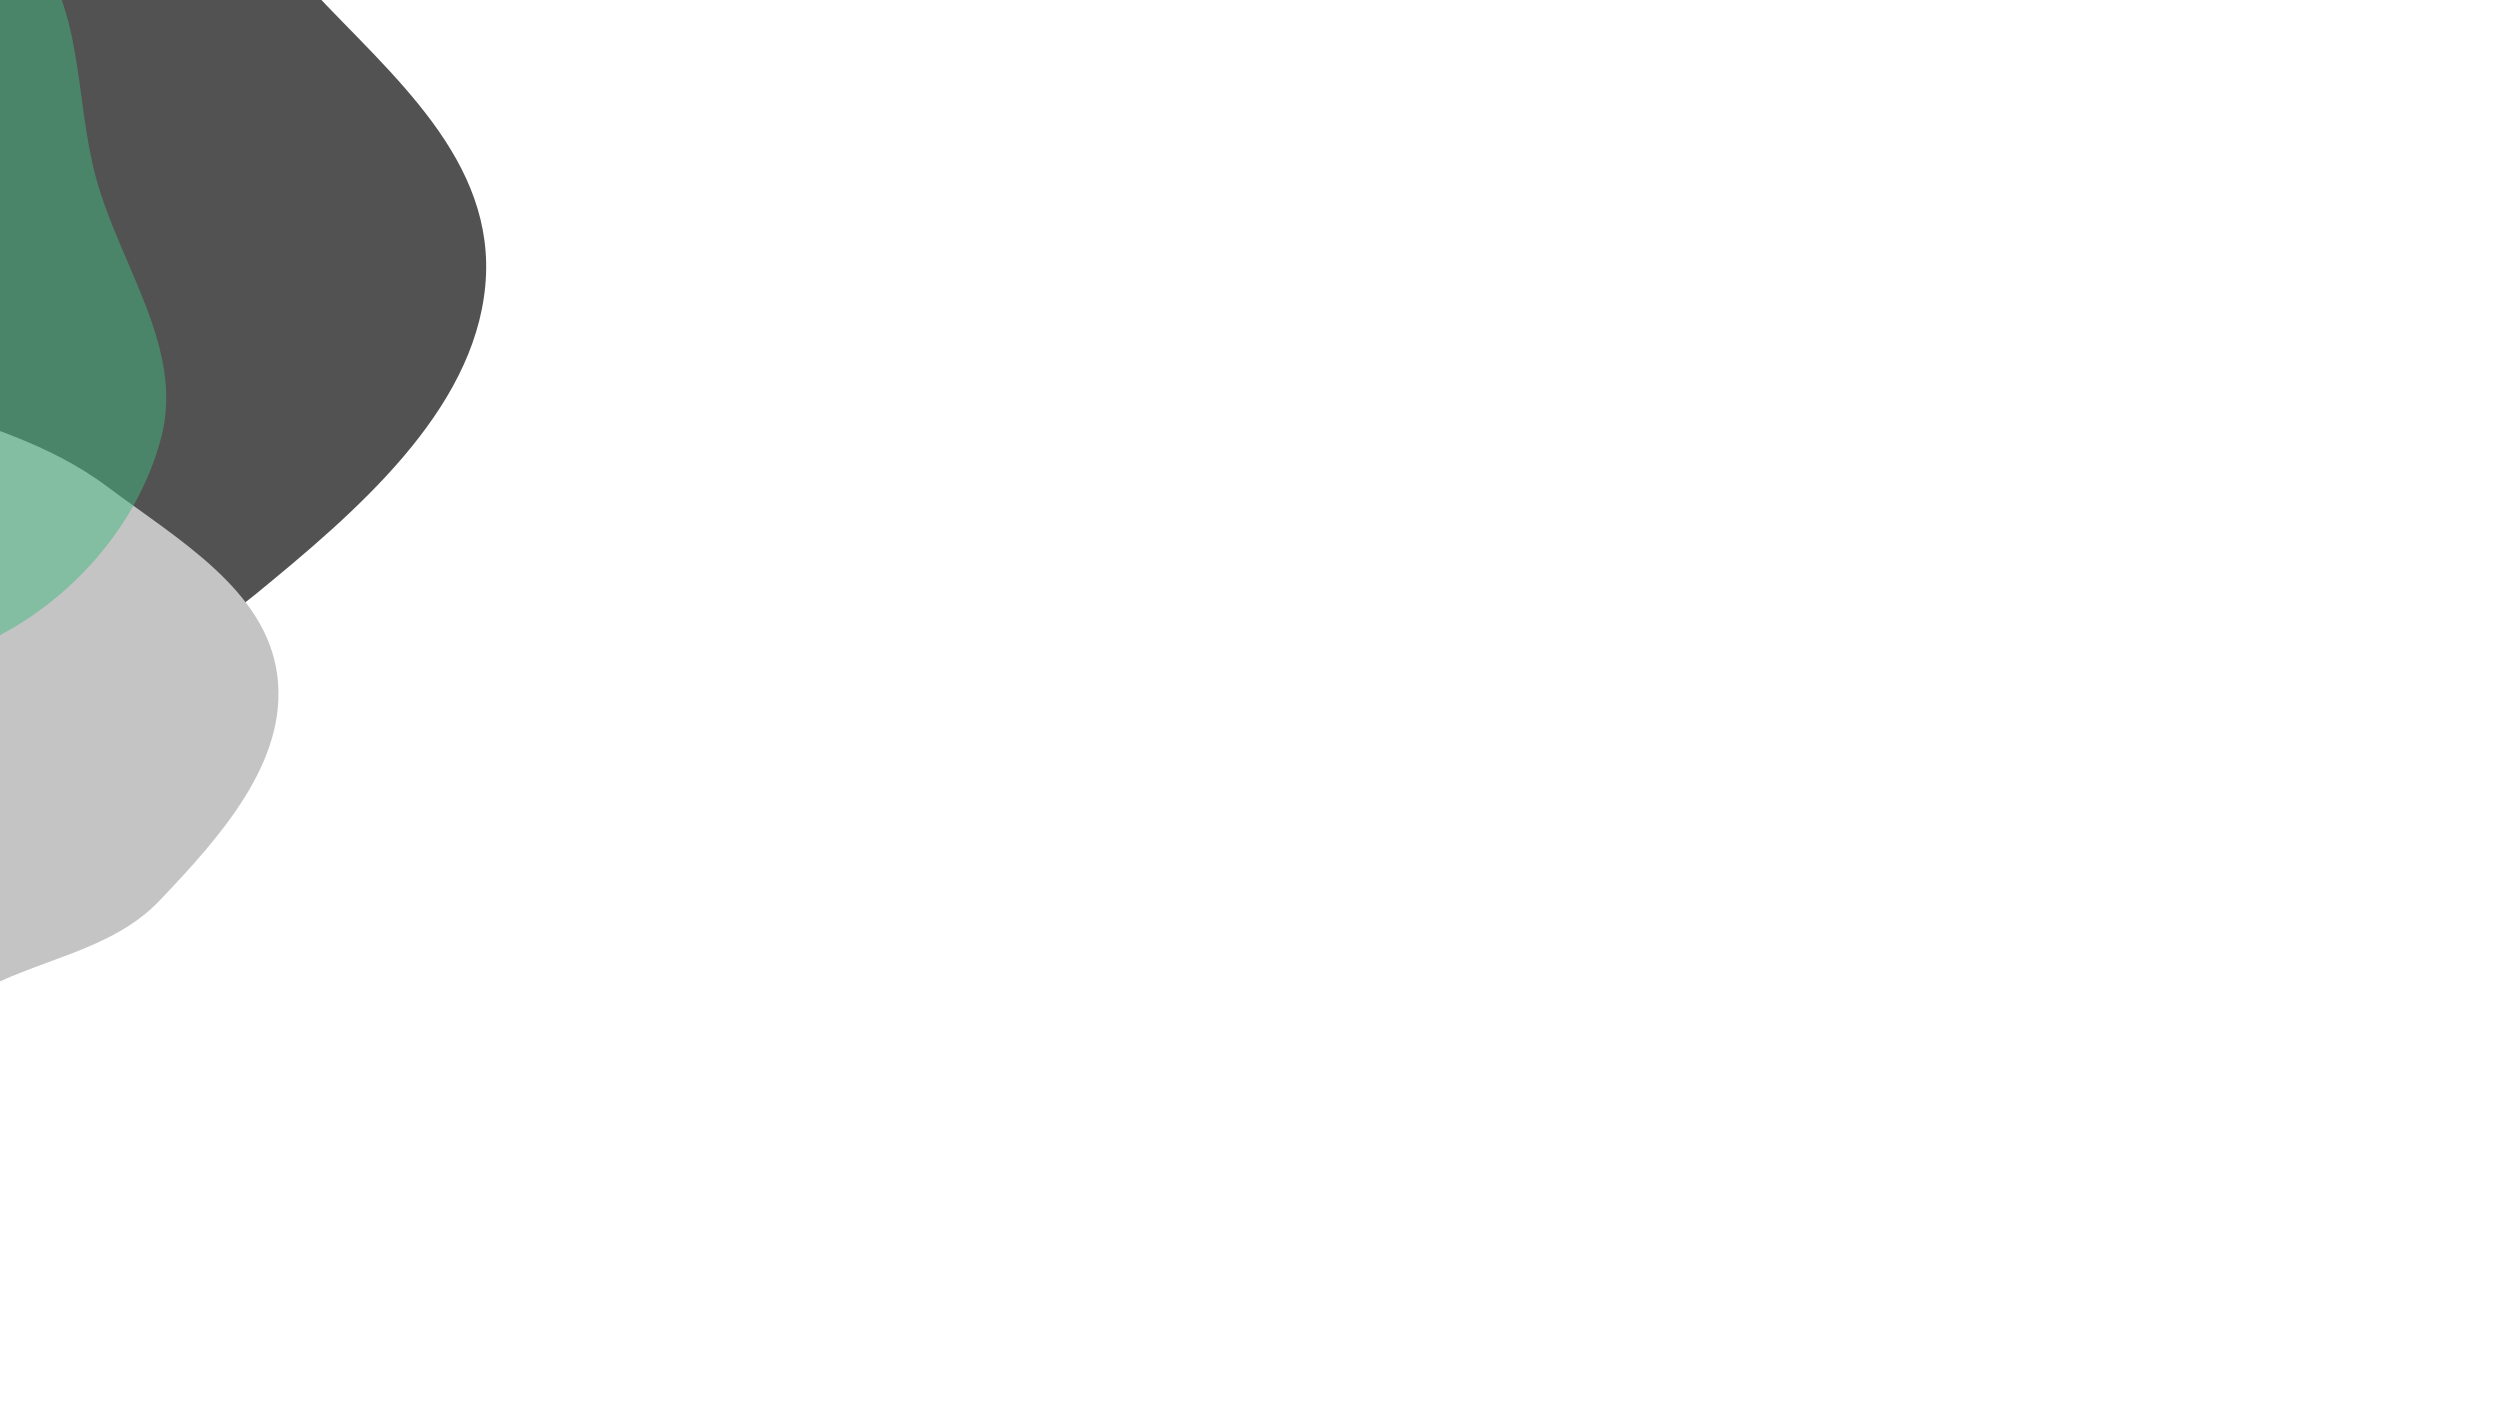
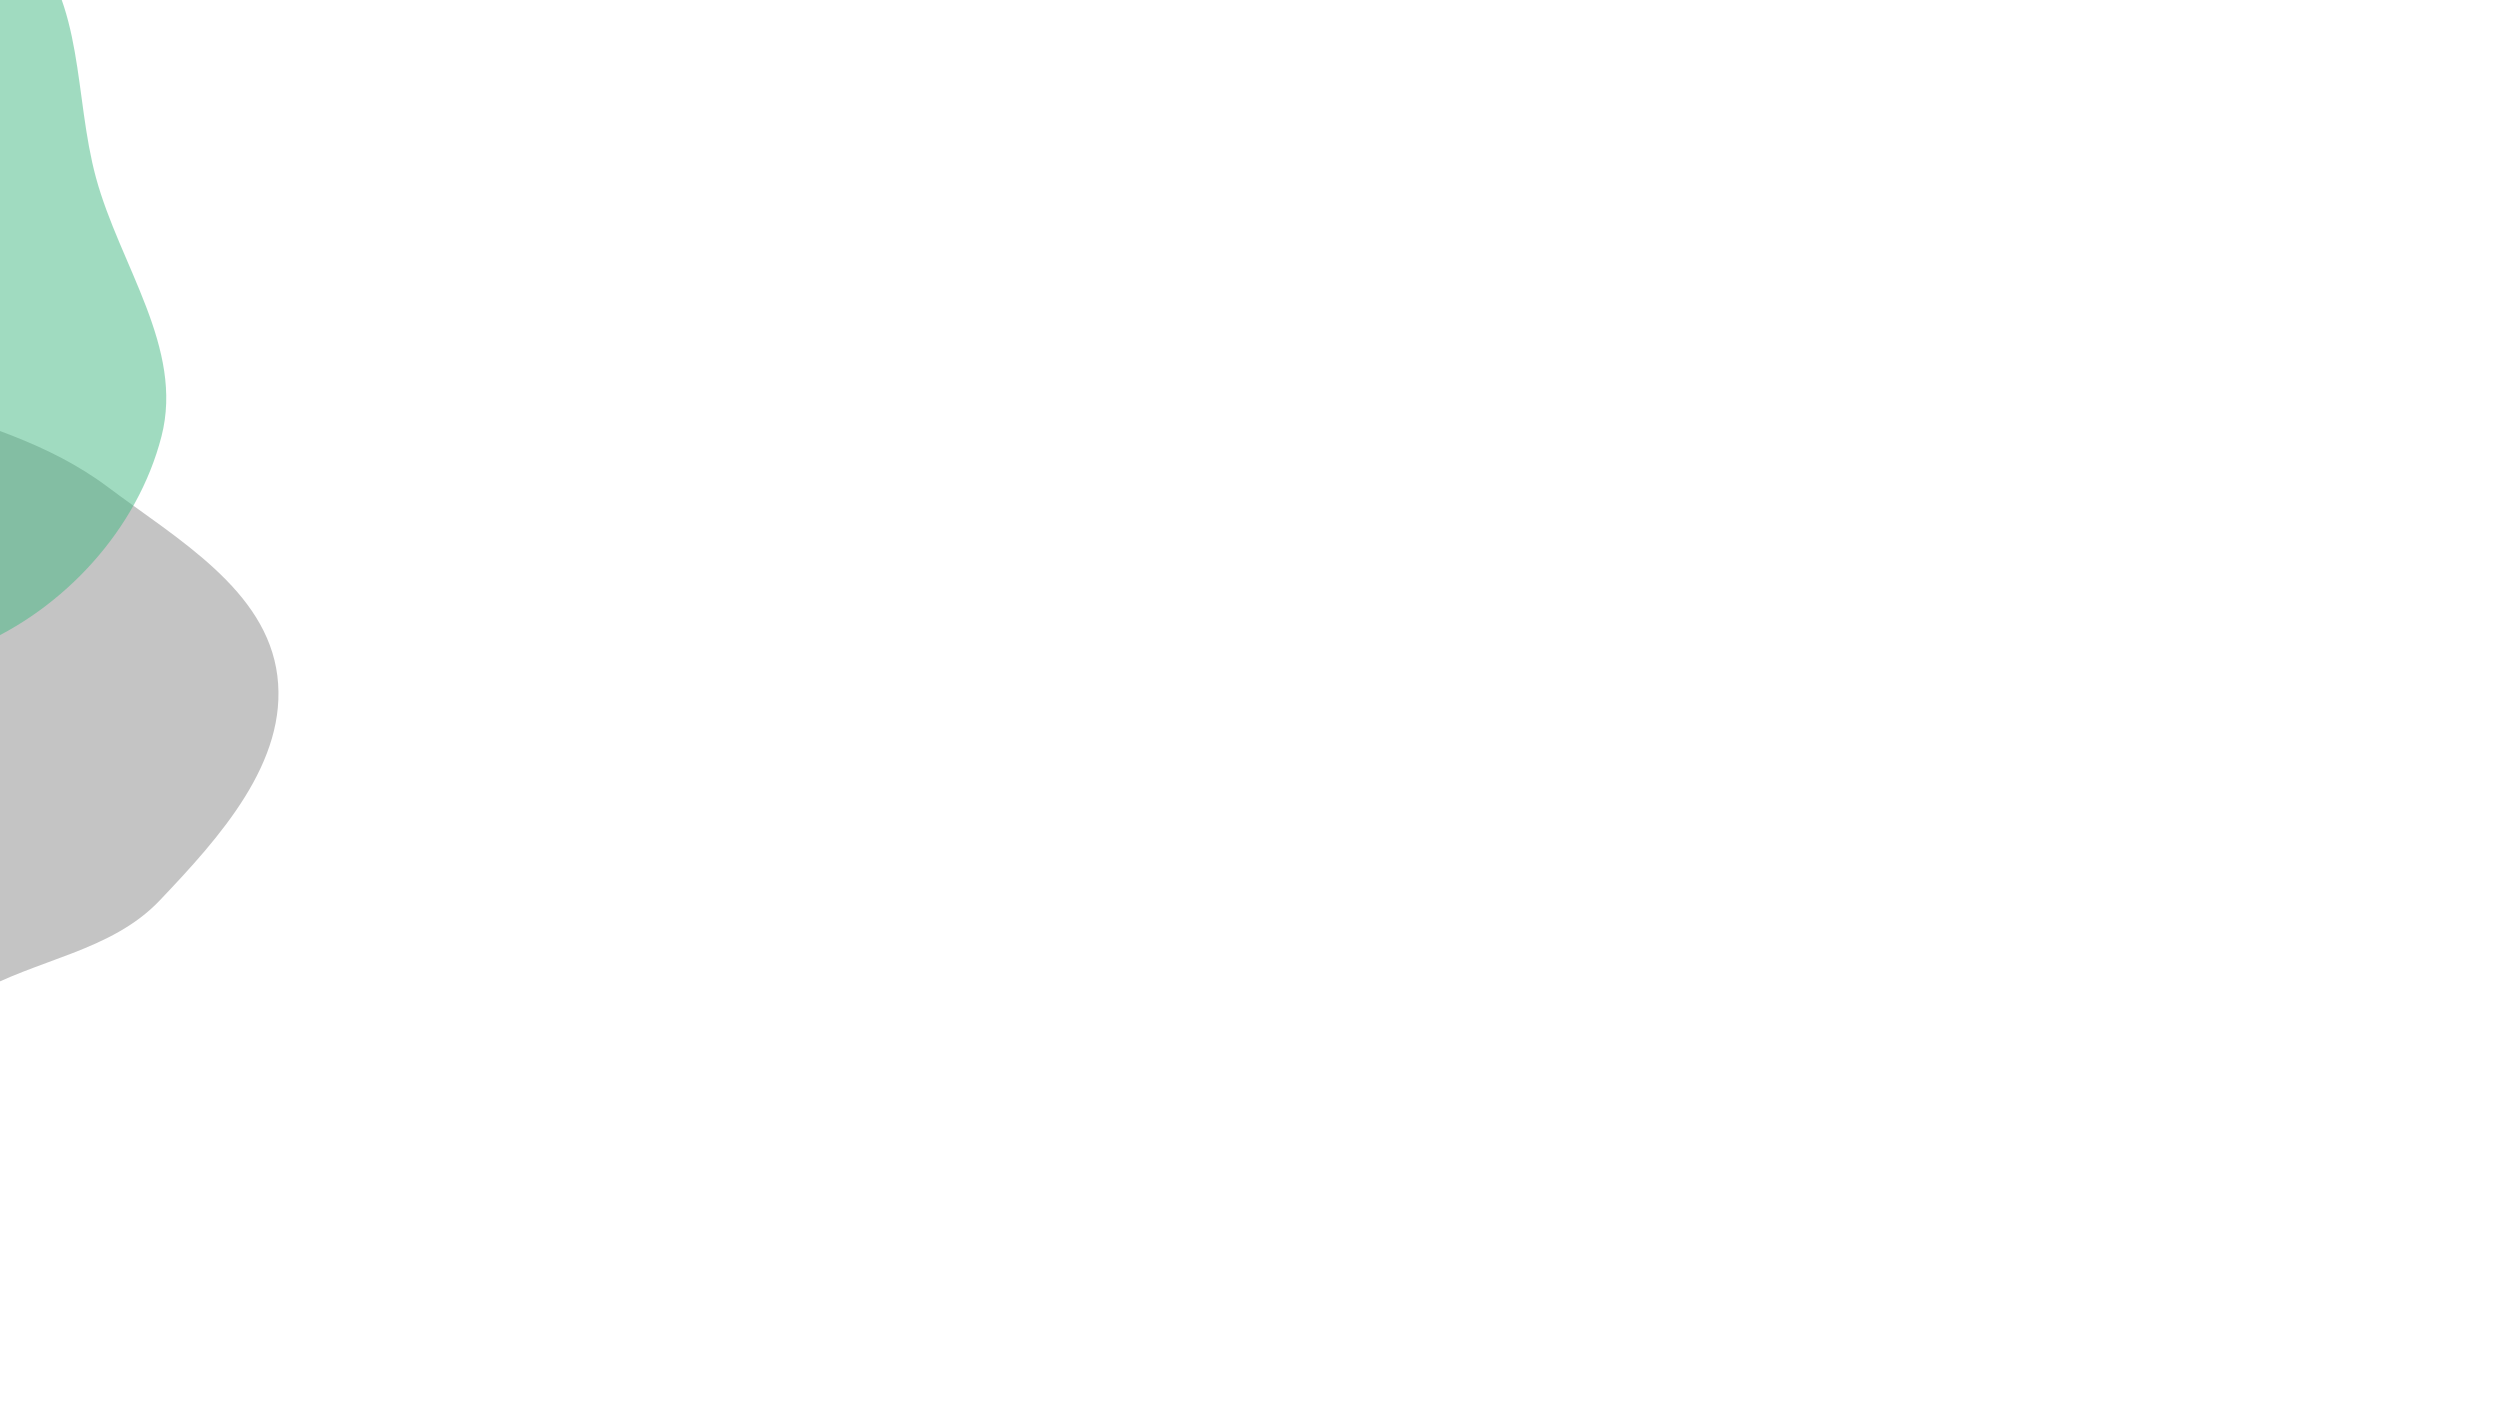
<svg xmlns="http://www.w3.org/2000/svg" width="980" height="551" viewBox="0 0 980 551" fill="none">
  <g clip-path="url(#clip0_1951_5826)">
-     <path fill-rule="evenodd" clip-rule="evenodd" d="M99.737 233.305C67.313 259.824 26.39 259.87 -10.857 276.584C-52.657 295.341 -87.975 337.038 -131.325 336.989C-179.918 336.934 -239.581 322.669 -253.579 276.31C-268.149 228.055 -206.457 180.127 -194.548 127.596C-185.368 87.103 -208.472 48.428 -193.029 9.226C-173.967 -39.16 -147.358 -97.472 -99.685 -113.206C-51.898 -128.977 -14.553 -83.834 26.989 -63.388C61.526 -46.389 96.065 -32.126 122.249 -3.971C153.125 29.227 194.906 62.76 190.222 112.126C185.54 161.476 139.417 200.852 99.737 233.305Z" fill="#525252" />
    <path fill-rule="evenodd" clip-rule="evenodd" d="M62.58 353.002C43.452 373.122 14.18 375.897 -9.904 389.706C-36.931 405.202 -55.801 435.787 -86.822 438.661C-121.597 441.882 -166.471 436.229 -183.6 405.795C-201.428 374.117 -164.646 337.546 -164.186 301.198C-163.831 273.18 -186.296 248.557 -181.262 220.992C-175.049 186.97 -164.96 145.725 -133.267 131.881C-101.498 118.004 -67.853 146.049 -34.994 157.1C-7.676 166.288 19.223 173.624 42.277 190.921C69.461 211.317 104.498 231.208 108.723 264.93C112.945 298.64 85.989 328.38 62.58 353.002Z" fill="#C4C4C4" />
    <path fill-rule="evenodd" clip-rule="evenodd" d="M37.618 69.639C46.989 104.135 72.2 136.438 63.305 171.049C53.933 207.513 25.023 238.951 -9.644 253.536C-42.718 267.45 -78.698 249.648 -114.376 245.802C-149.941 241.967 -192.681 256.354 -218.026 231.068C-243.406 205.747 -229.148 162.843 -233.239 127.212C-236.822 96.003 -245.056 66.635 -240.474 35.562C-234.366 -5.846 -238.472 -59.5 -202.547 -80.891C-166.701 -102.235 -122.789 -69.406 -82.517 -58.491C-49.685 -49.592 -12.726 -47.965 10.558 -23.131C33.135 0.948 28.962 37.773 37.618 69.639Z" fill="#42b883" fill-opacity="0.5" />
  </g>
  <defs>
    <clipPath id="clip0_1951_5826">
      <rect width="980" height="551" fill="white" />
    </clipPath>
  </defs>
</svg>